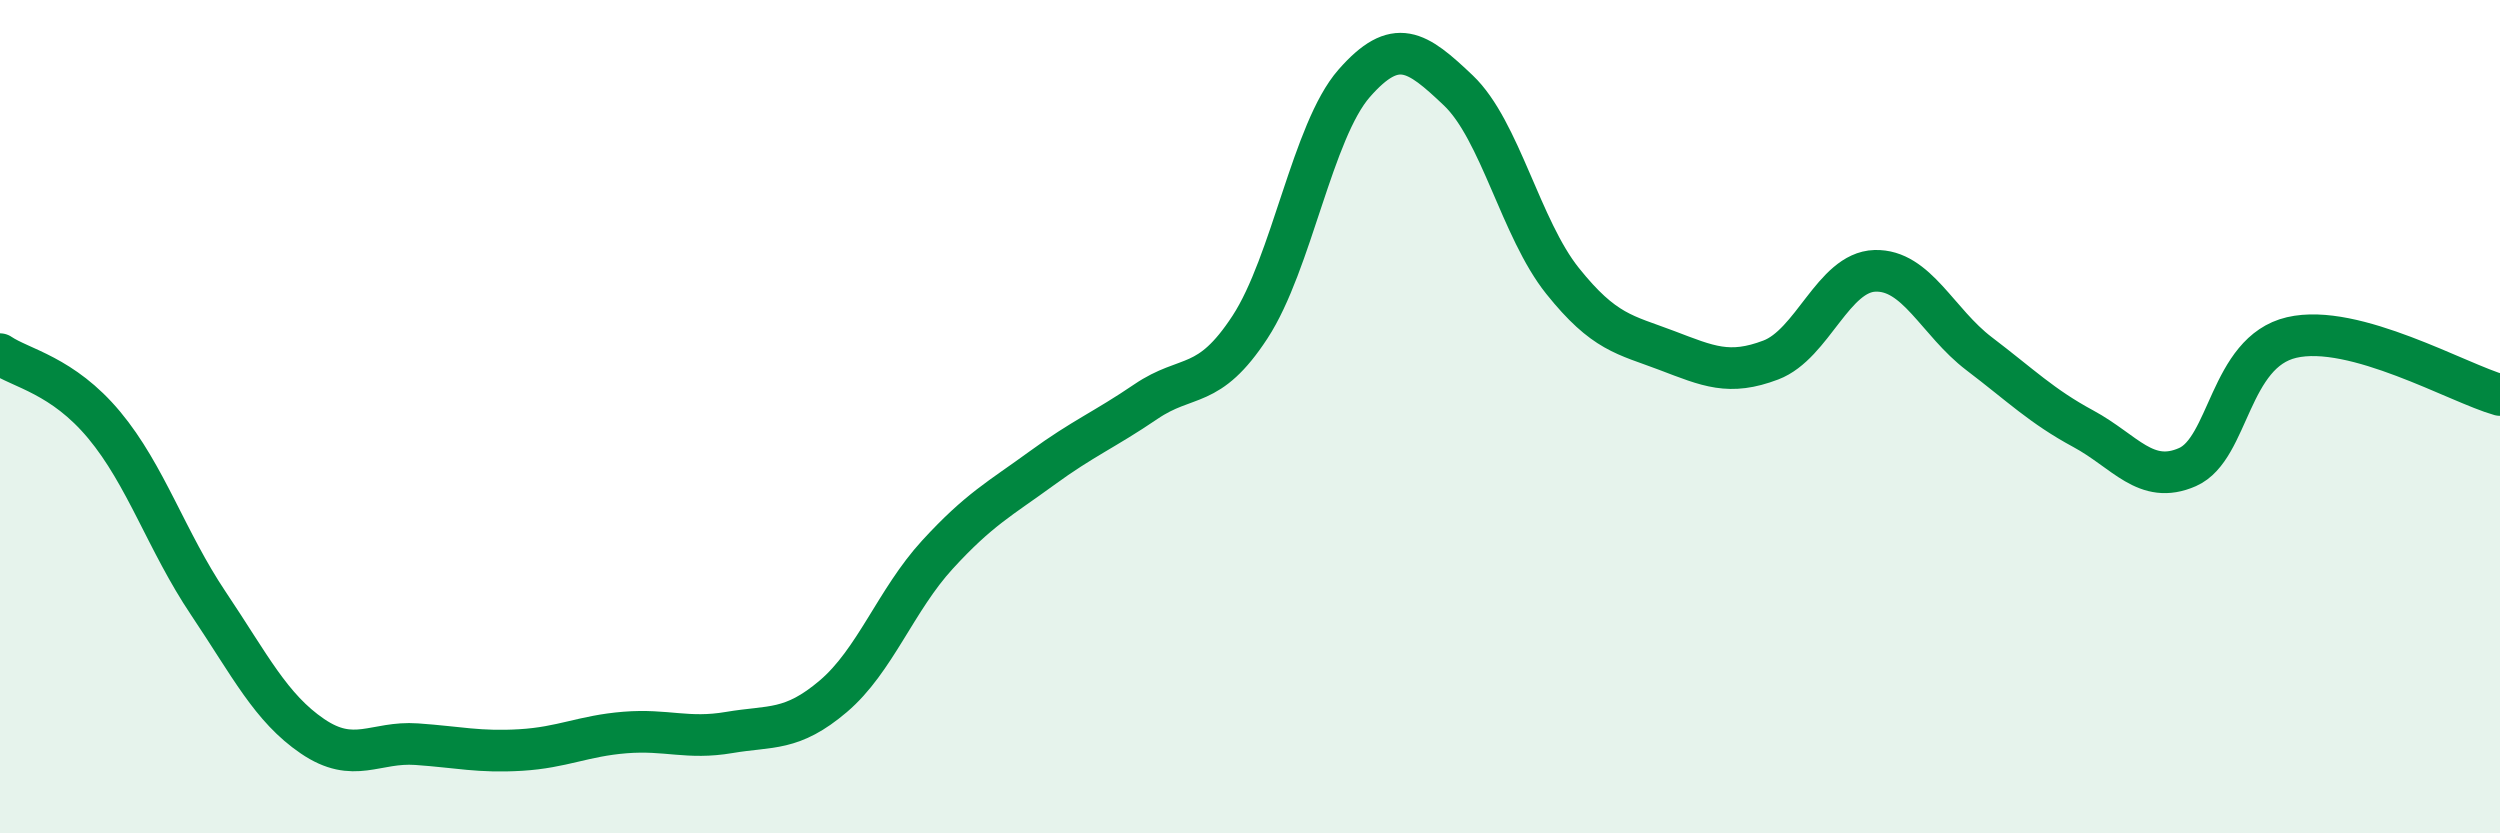
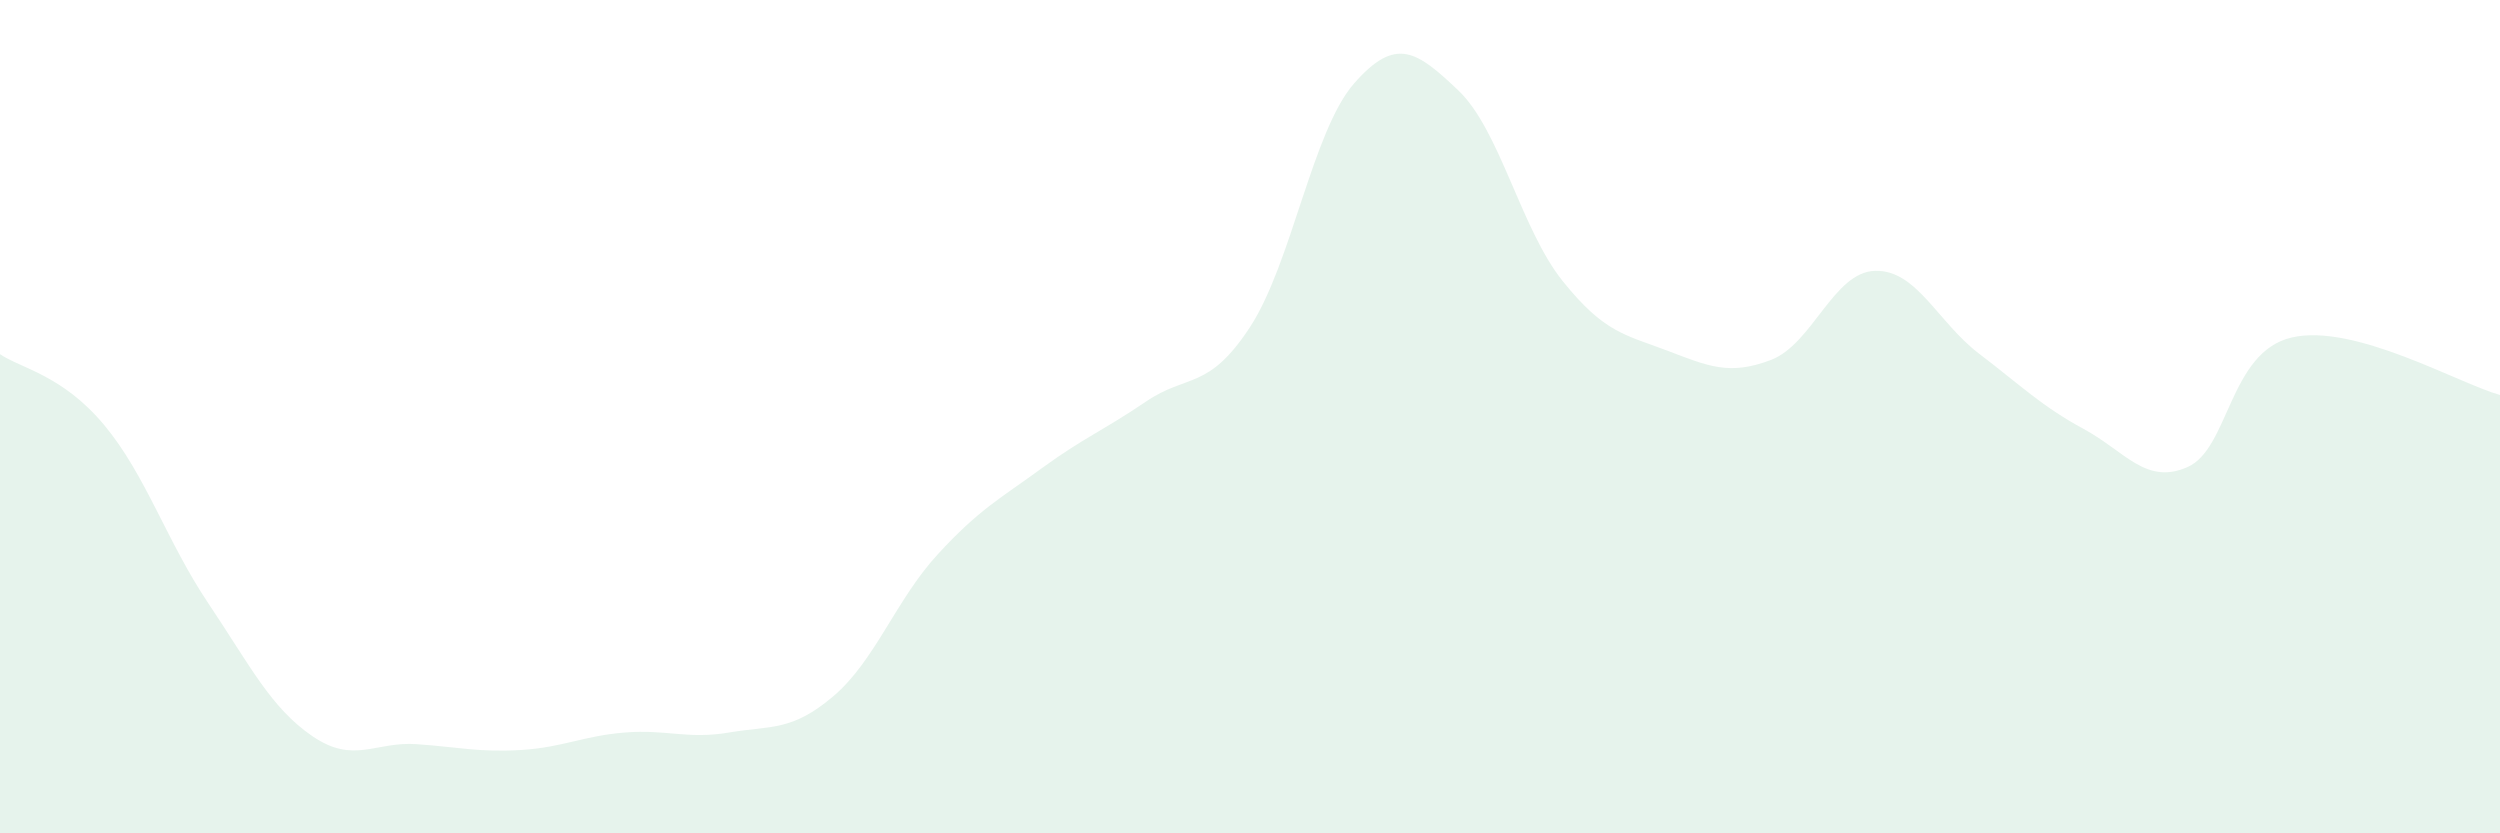
<svg xmlns="http://www.w3.org/2000/svg" width="60" height="20" viewBox="0 0 60 20">
  <path d="M 0,8.5 C 0.5,8.84 1.5,9 2.5,10.2 C 3.5,11.4 4,12.99 5,14.48 C 6,15.97 6.5,16.99 7.5,17.67 C 8.5,18.35 9,17.79 10,17.86 C 11,17.93 11.5,18.06 12.5,18 C 13.5,17.94 14,17.66 15,17.58 C 16,17.5 16.5,17.75 17.5,17.58 C 18.5,17.41 19,17.56 20,16.71 C 21,15.86 21.5,14.4 22.5,13.31 C 23.5,12.22 24,11.97 25,11.24 C 26,10.51 26.5,10.32 27.5,9.64 C 28.5,8.96 29,9.38 30,7.85 C 31,6.32 31.5,3.14 32.5,2 C 33.5,0.86 34,1.22 35,2.17 C 36,3.12 36.5,5.49 37.5,6.74 C 38.5,7.99 39,8.03 40,8.41 C 41,8.79 41.5,9.02 42.5,8.64 C 43.5,8.26 44,6.53 45,6.5 C 46,6.47 46.5,7.73 47.5,8.49 C 48.5,9.25 49,9.75 50,10.29 C 51,10.83 51.5,11.65 52.5,11.21 C 53.5,10.77 53.5,8.45 55,8.1 C 56.5,7.75 59,9.2 60,9.48L60 20L0 20Z" fill="#008740" opacity="0.1" stroke-linecap="round" stroke-linejoin="round" />
-   <path d="M 0,8.5 C 0.5,8.84 1.5,9 2.5,10.2 C 3.5,11.4 4,12.99 5,14.48 C 6,15.97 6.5,16.99 7.5,17.67 C 8.5,18.35 9,17.79 10,17.86 C 11,17.93 11.5,18.06 12.5,18 C 13.5,17.94 14,17.66 15,17.58 C 16,17.5 16.5,17.75 17.5,17.58 C 18.5,17.41 19,17.56 20,16.71 C 21,15.86 21.5,14.4 22.5,13.31 C 23.5,12.22 24,11.97 25,11.24 C 26,10.51 26.5,10.32 27.5,9.64 C 28.5,8.96 29,9.38 30,7.85 C 31,6.32 31.5,3.14 32.5,2 C 33.5,0.86 34,1.22 35,2.17 C 36,3.12 36.5,5.49 37.5,6.74 C 38.5,7.99 39,8.03 40,8.41 C 41,8.79 41.5,9.02 42.5,8.64 C 43.5,8.26 44,6.53 45,6.5 C 46,6.47 46.5,7.73 47.5,8.49 C 48.5,9.25 49,9.75 50,10.29 C 51,10.83 51.5,11.65 52.5,11.21 C 53.5,10.77 53.5,8.45 55,8.1 C 56.5,7.75 59,9.2 60,9.48" stroke="#008740" stroke-width="1" fill="none" stroke-linecap="round" stroke-linejoin="round" />
</svg>